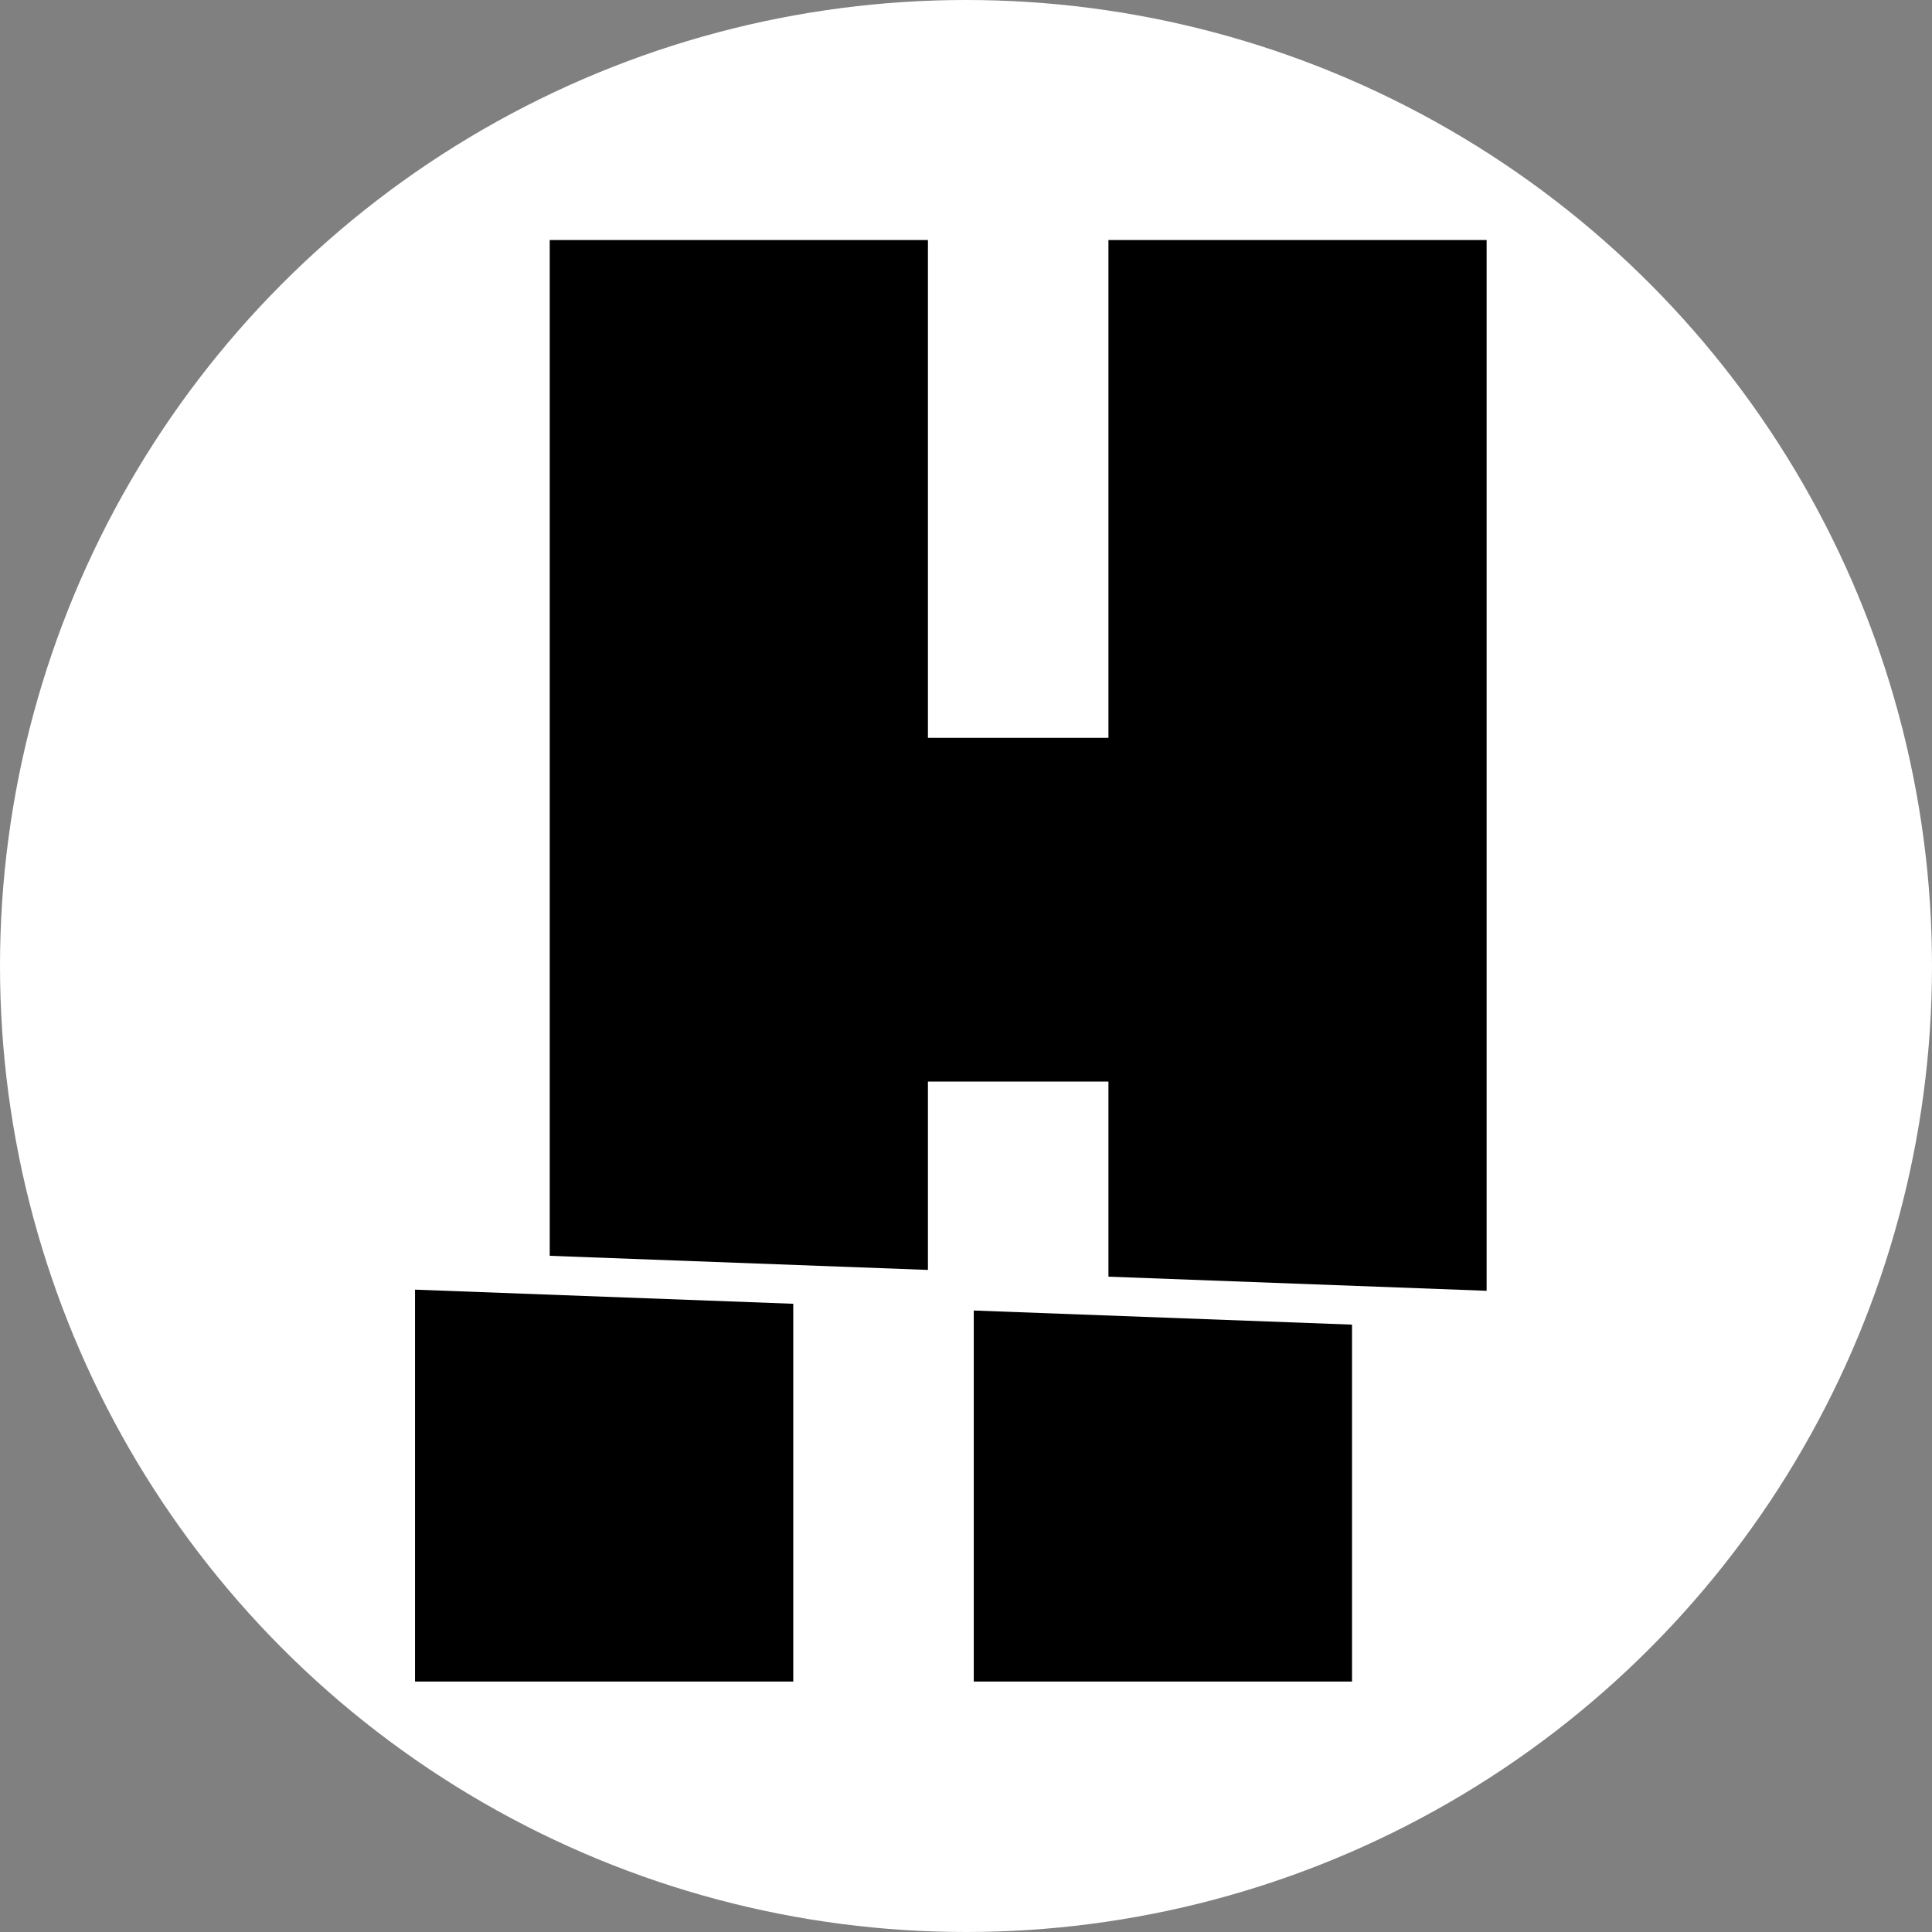
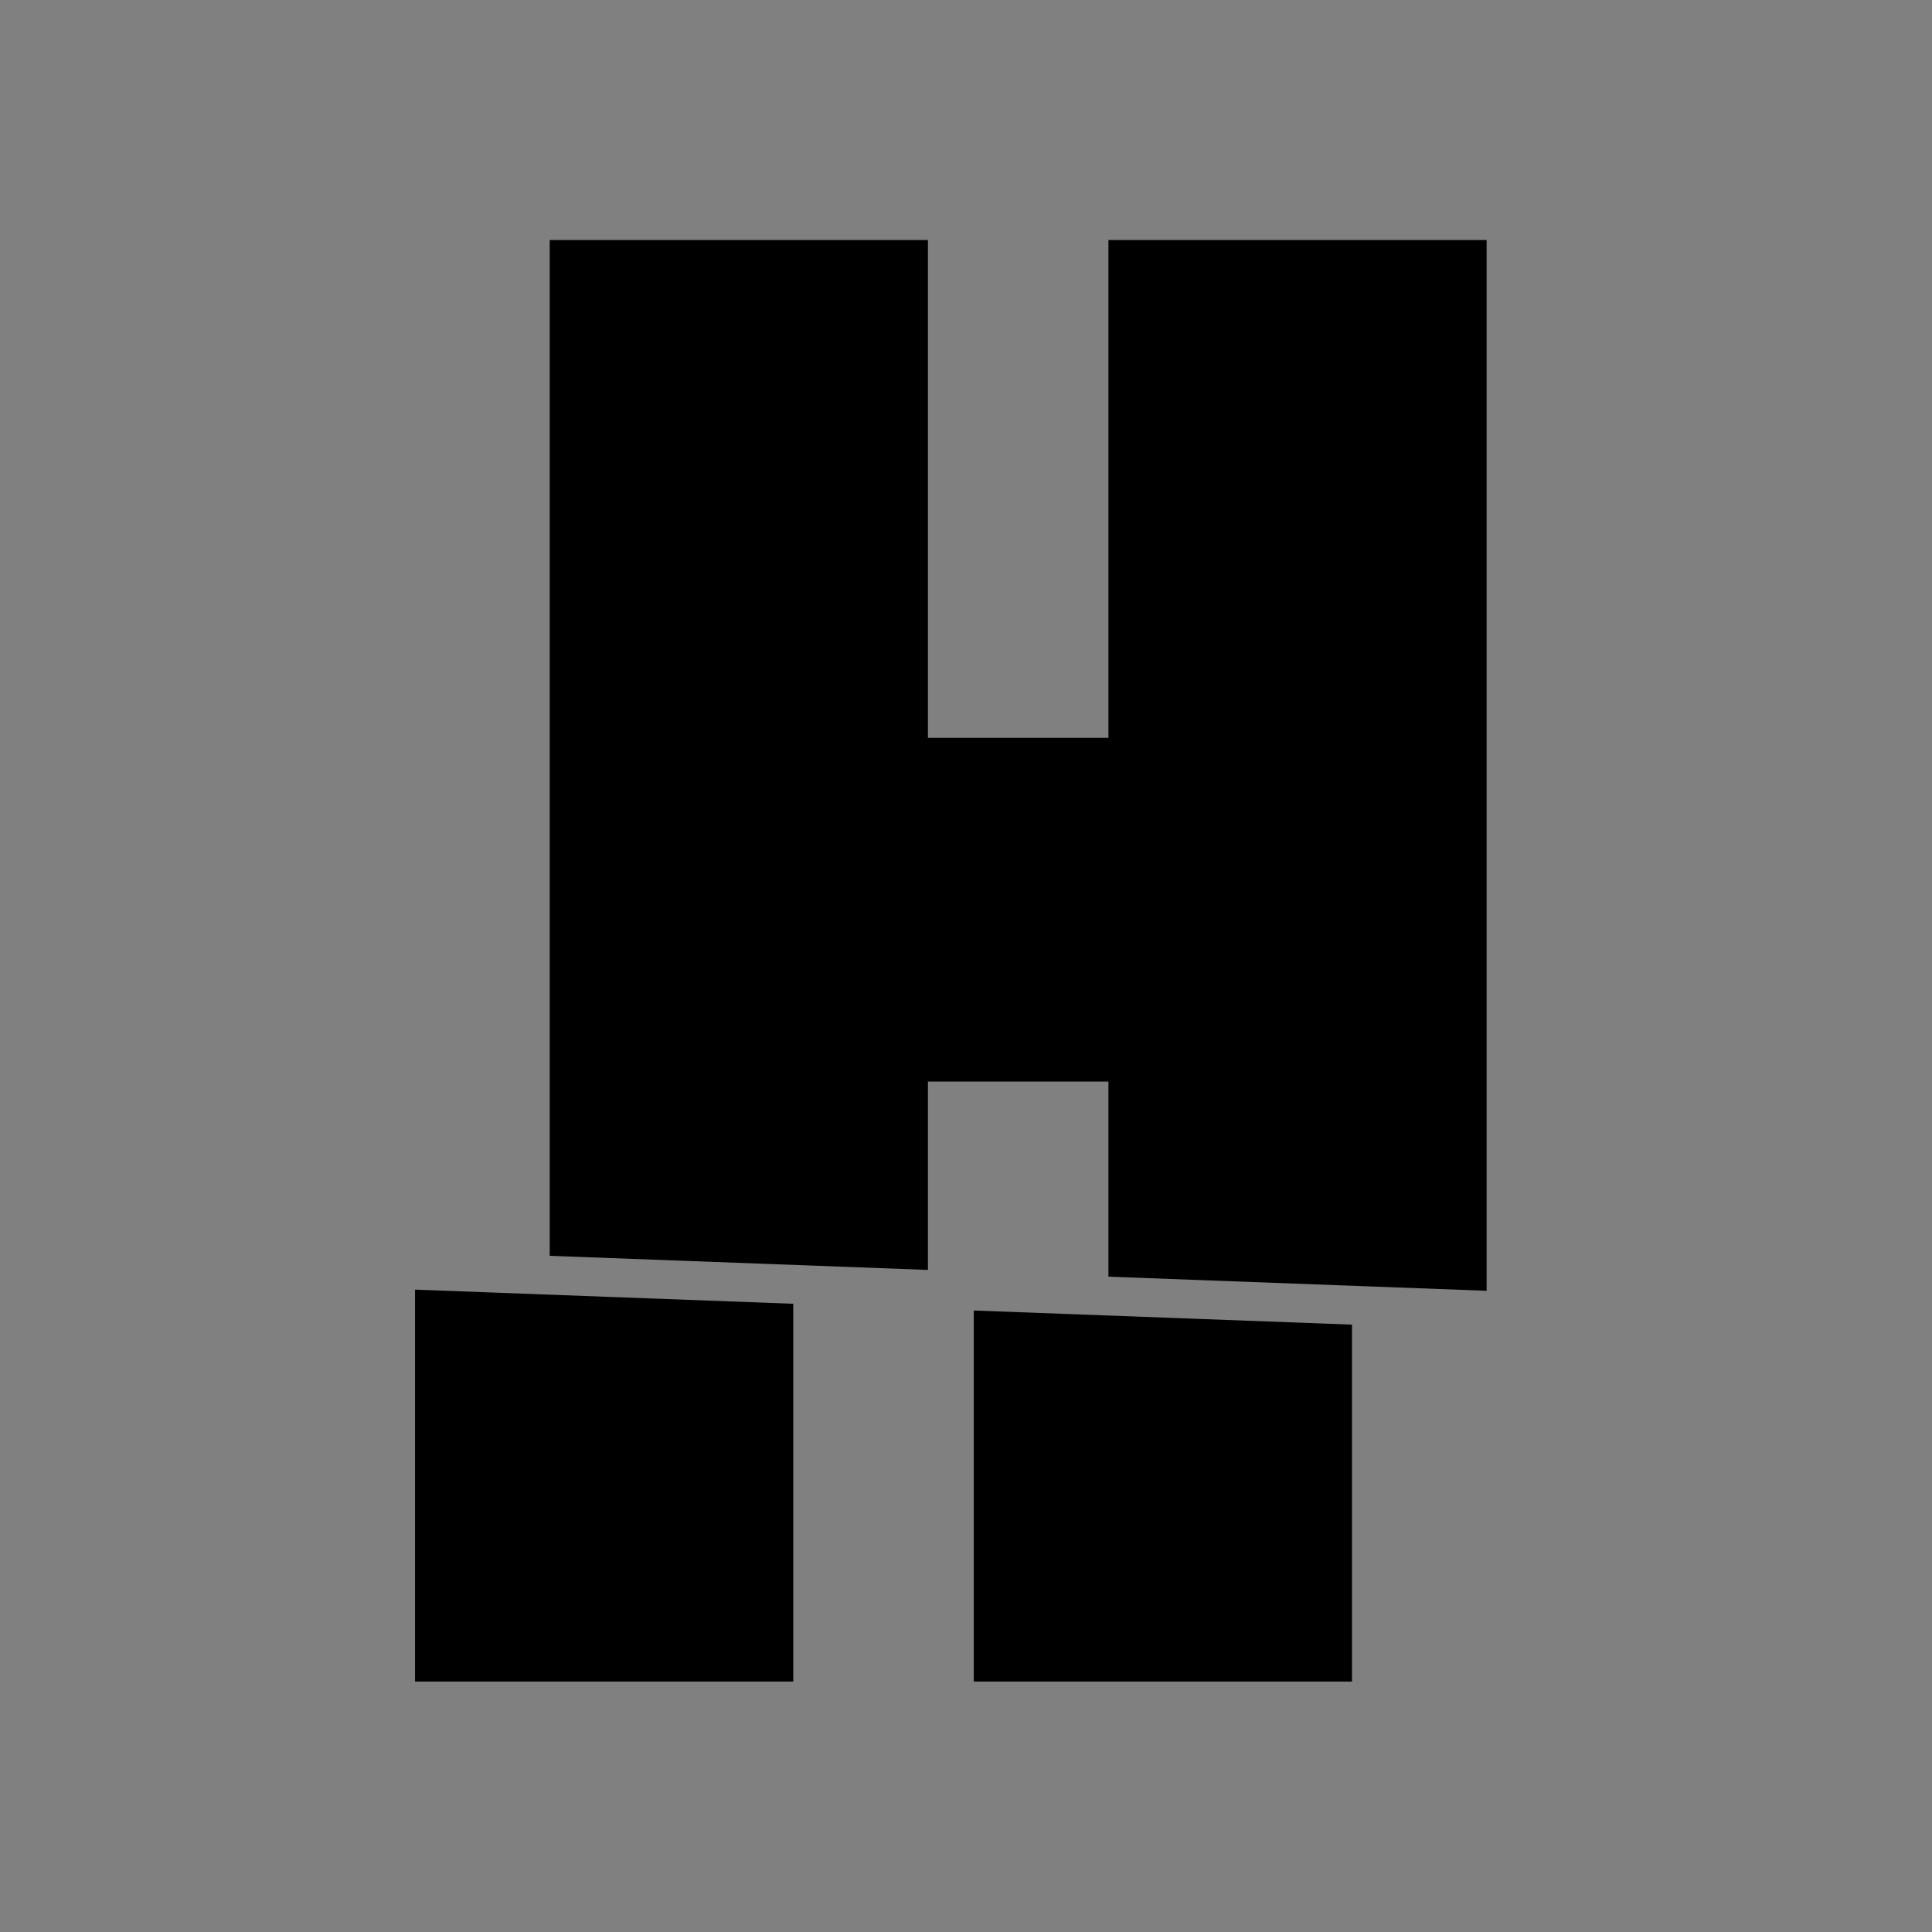
<svg xmlns="http://www.w3.org/2000/svg" width="270" height="270" viewBox="0 0 270 270" fill="none">
  <rect x="0" y="0" width="270" height="270" fill="#808080" stroke="none" />
-   <circle cx="135" cy="135" r="135" fill="white" />
  <path d="M110.858 235H58V180.231L110.858 182.205V235Z" fill="black" />
  <path d="M207.757 180.39L154.898 178.416H154.906V151.146H129.68V177.474L76.824 175.501V33.548H129.68V103.114H154.906V33.548H207.757V180.39Z" fill="black" />
  <path d="M188.945 235H136.086V183.146L188.945 185.12V235Z" fill="black" />
</svg>